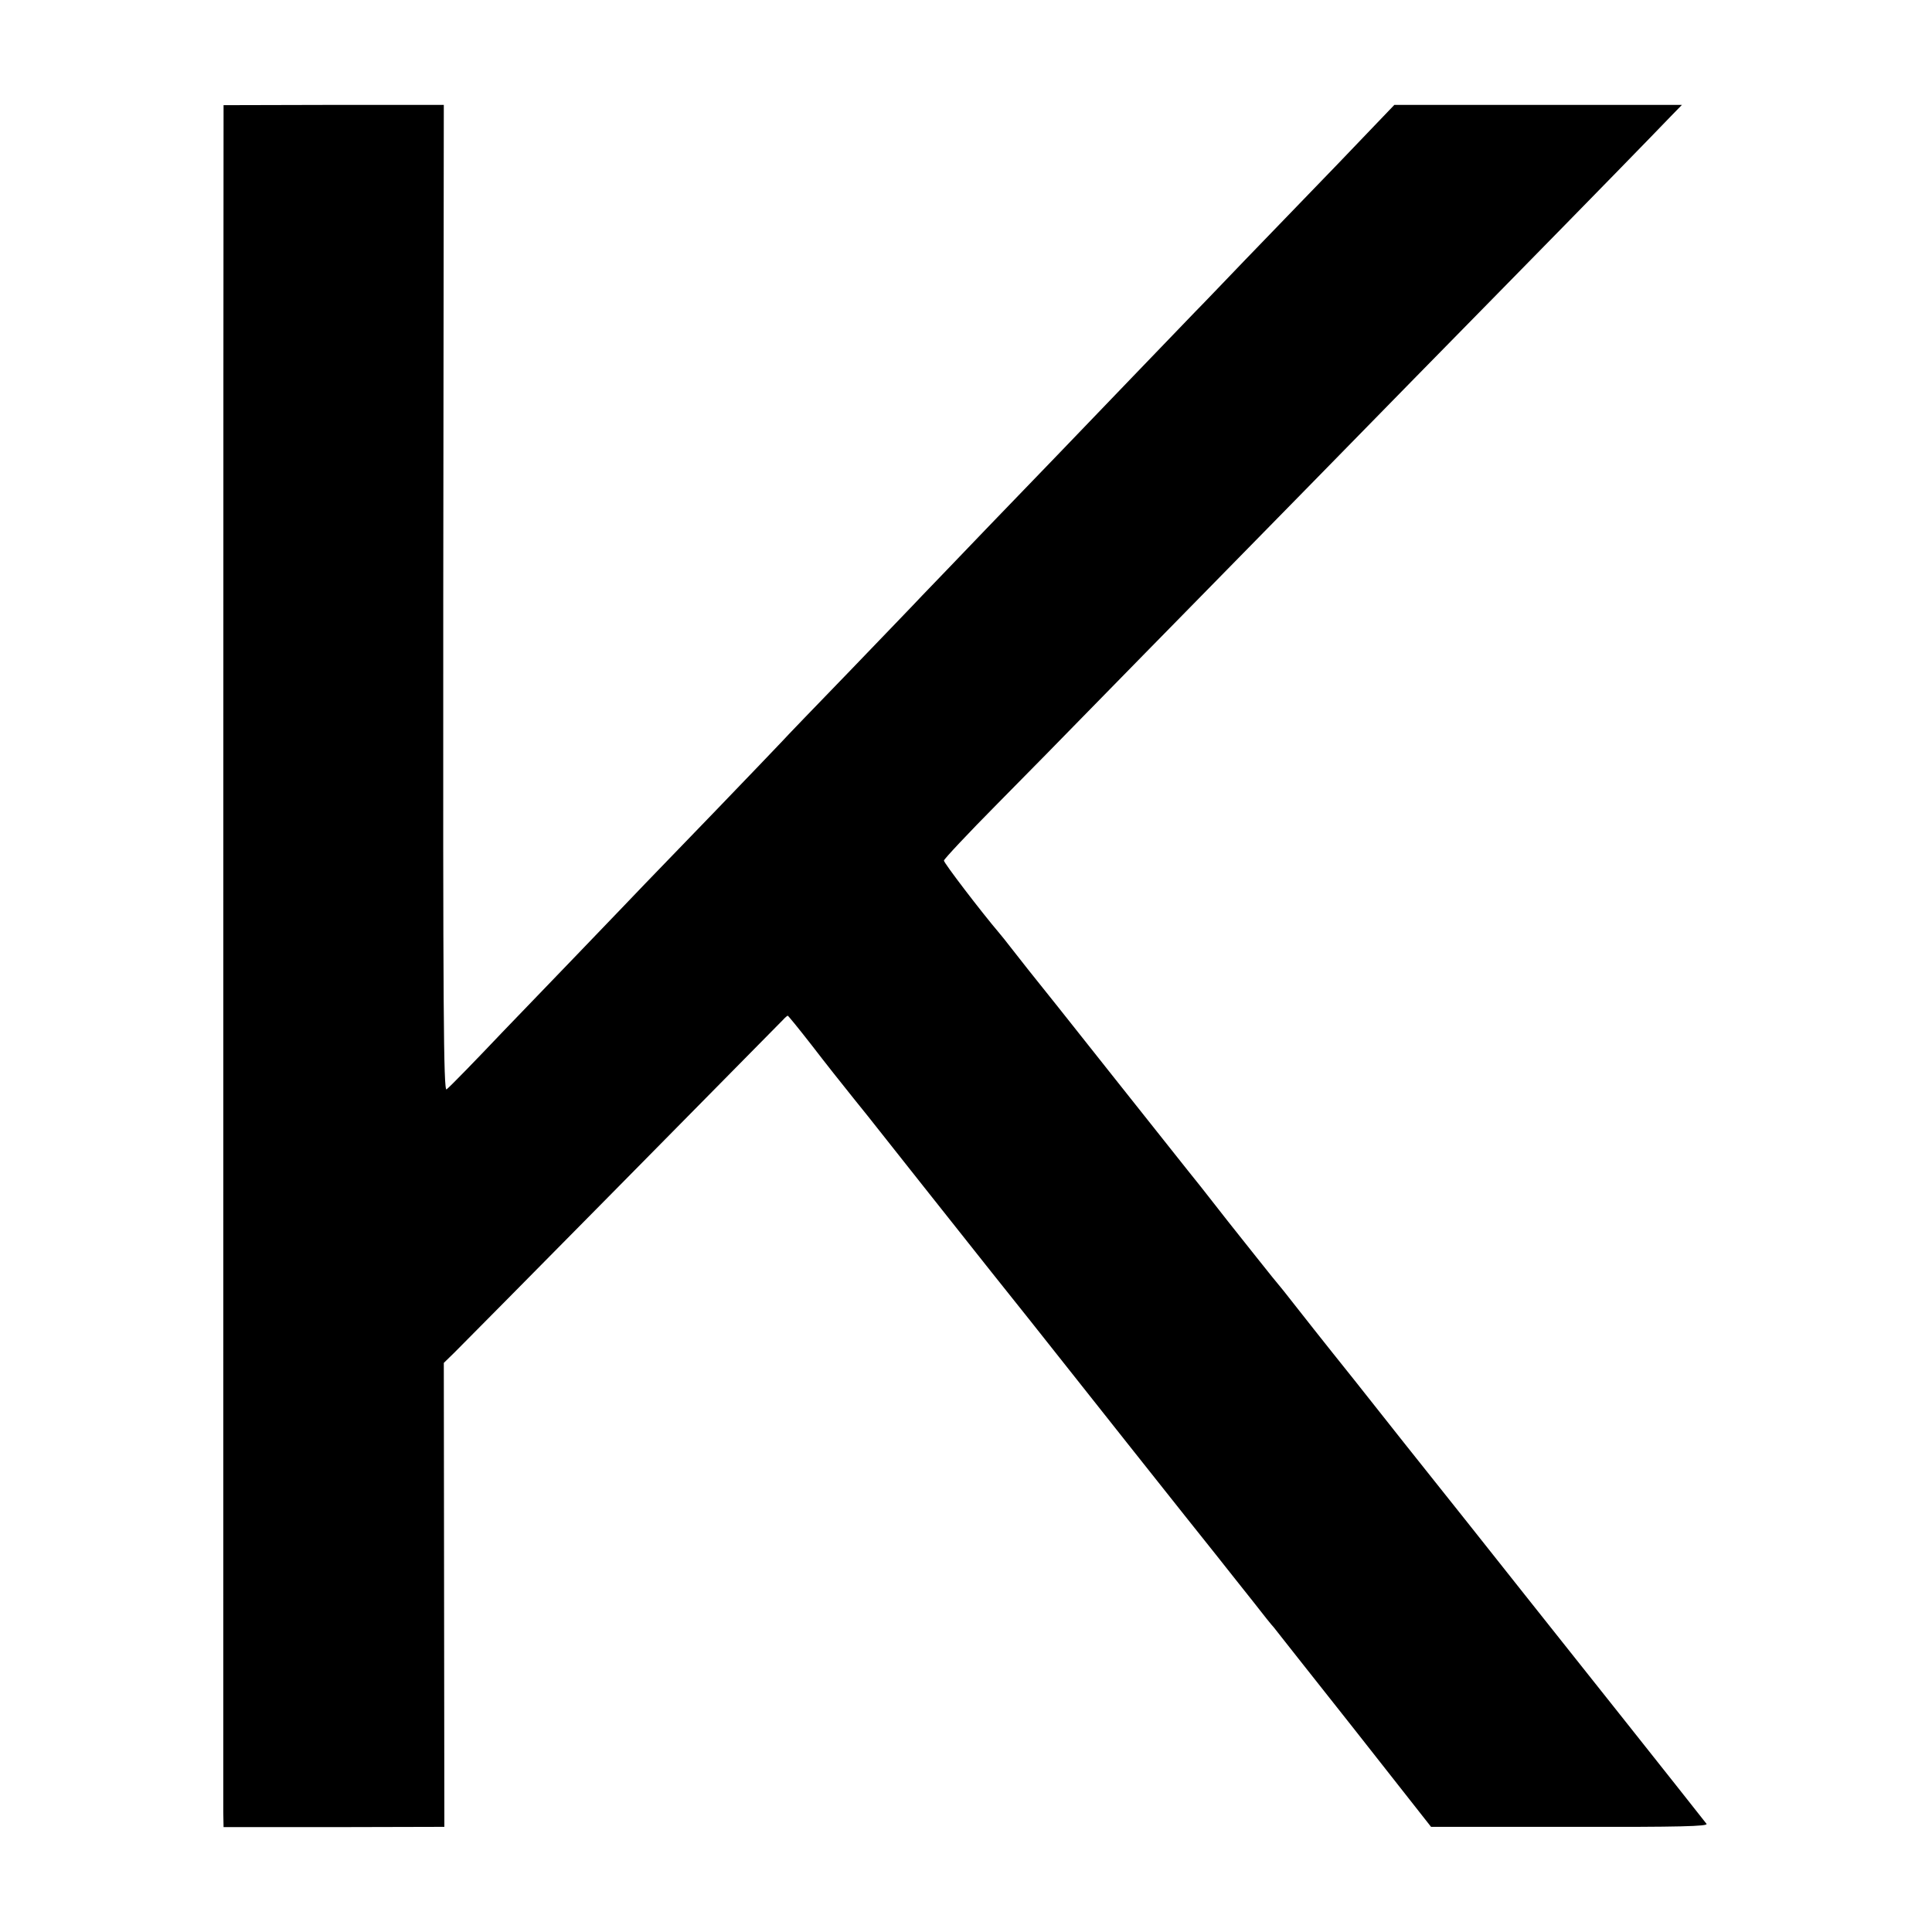
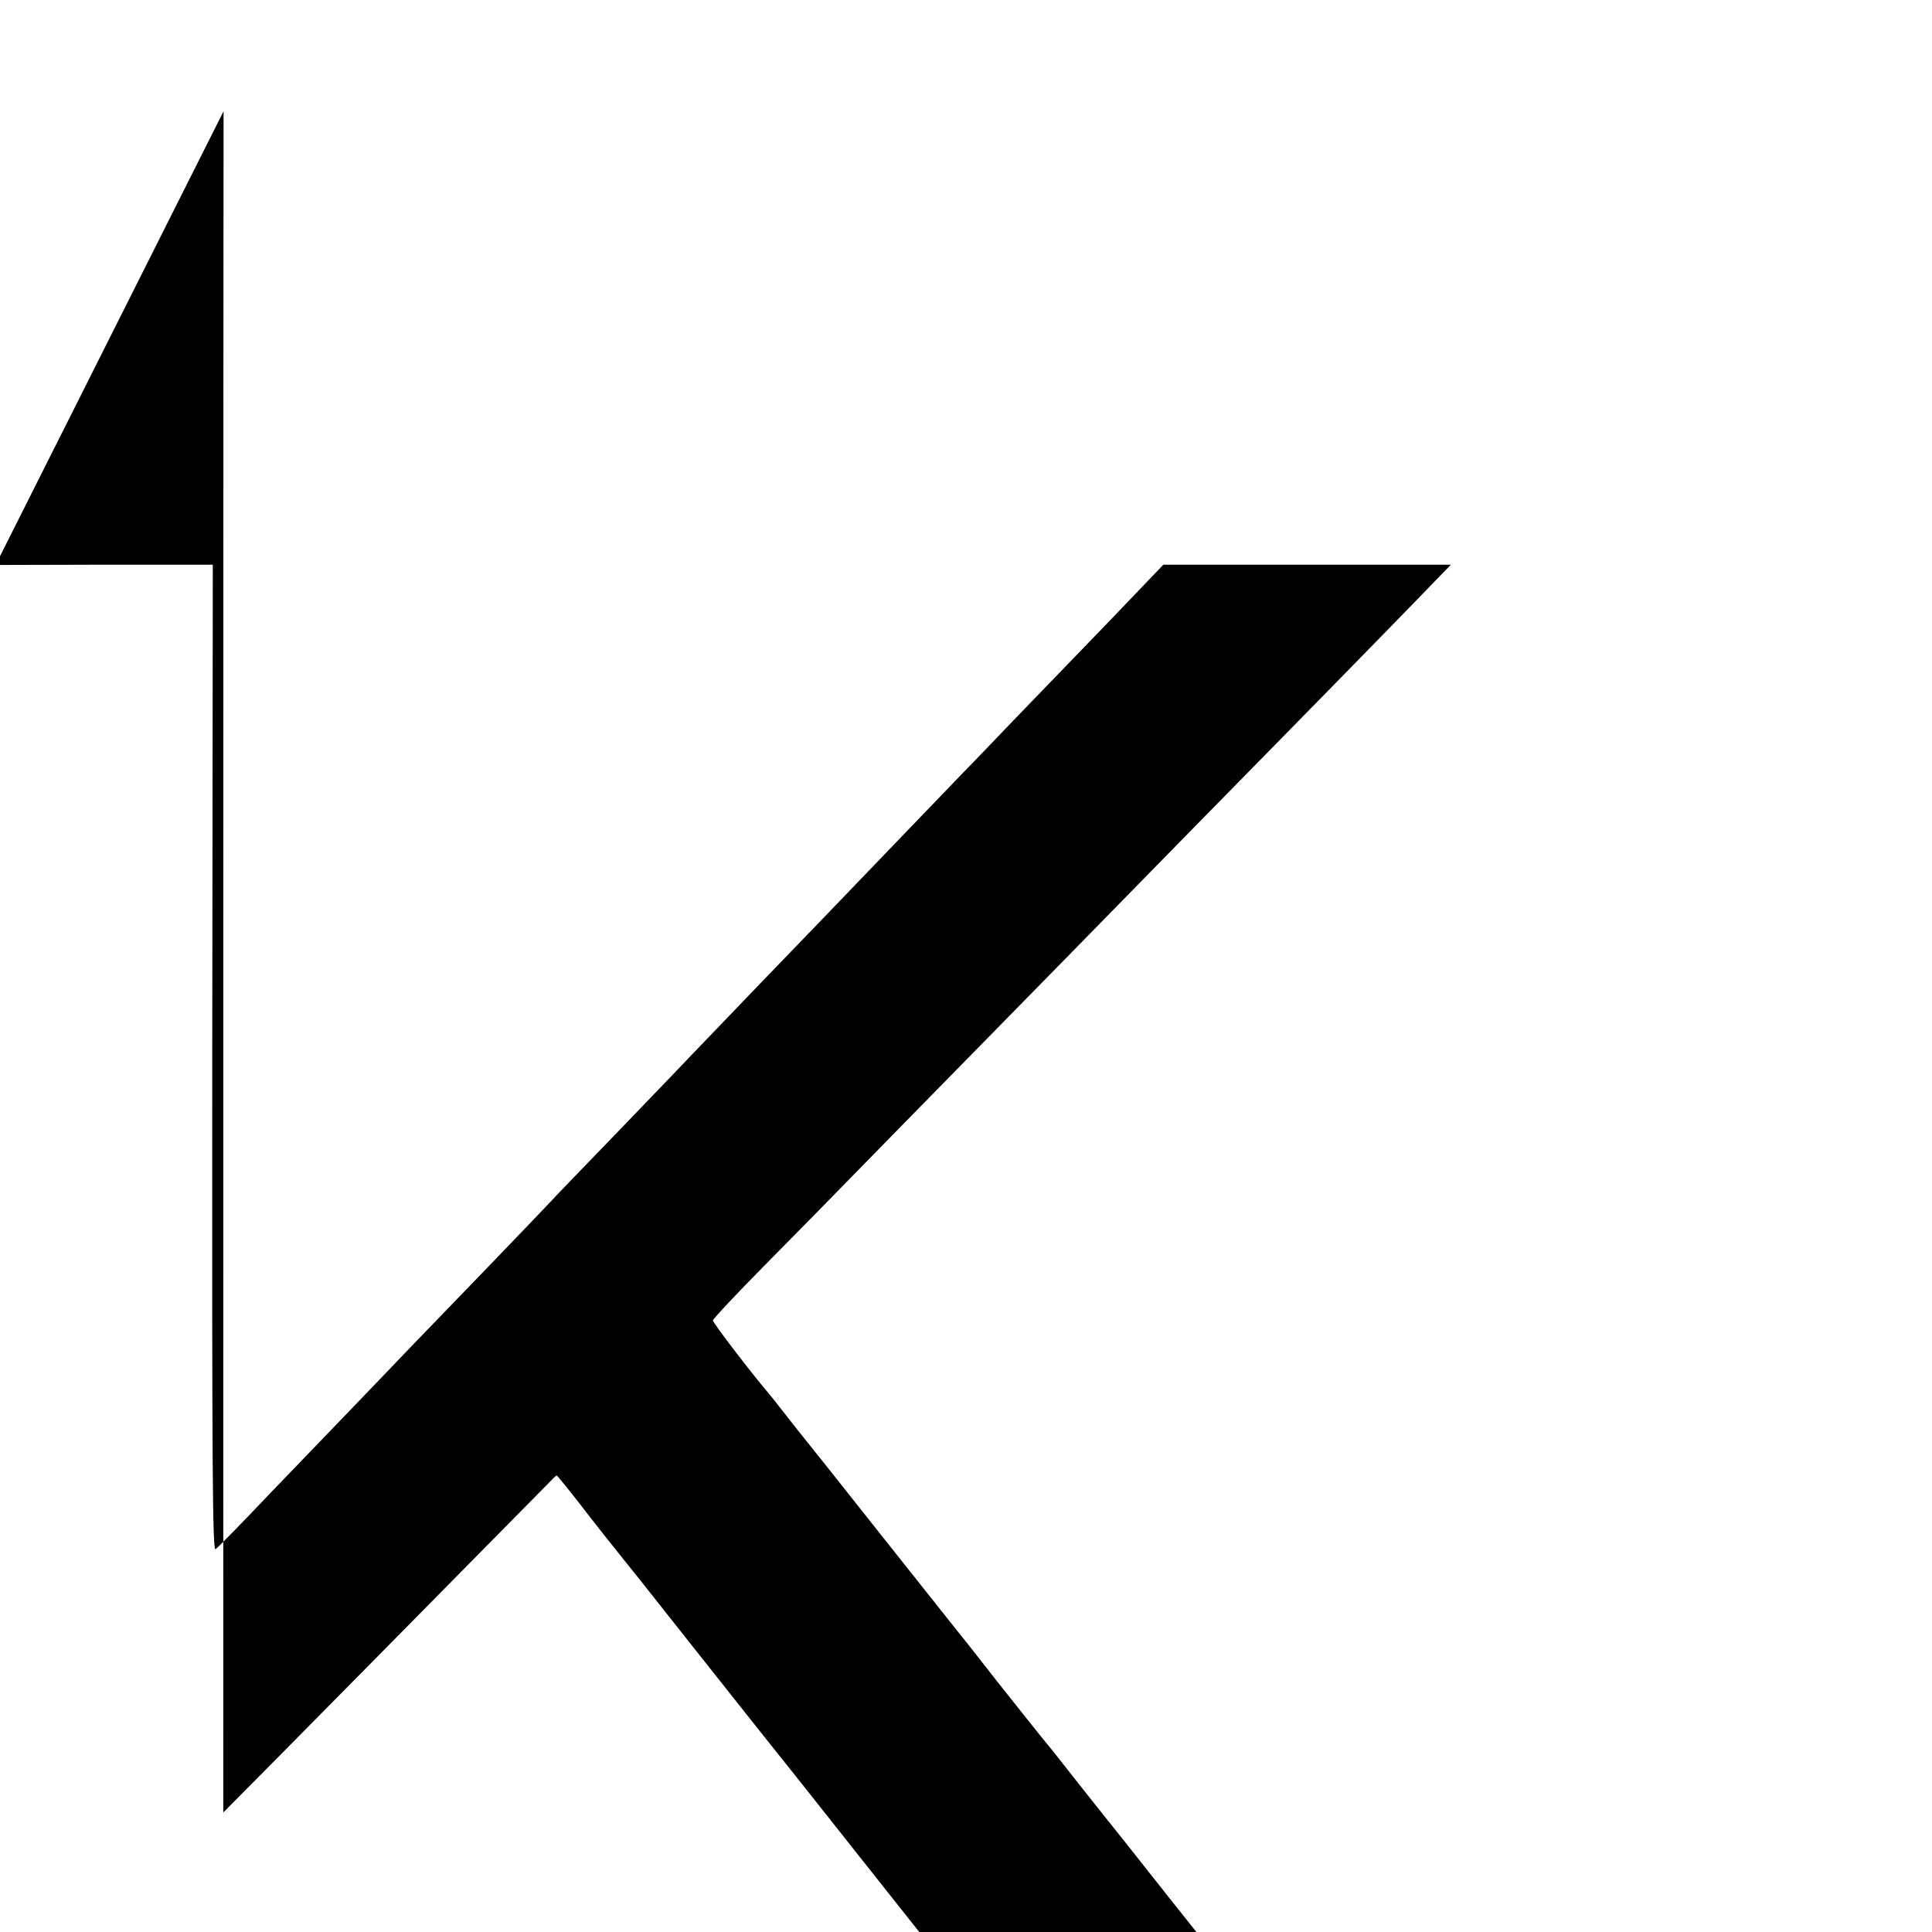
<svg xmlns="http://www.w3.org/2000/svg" version="1.0" width="700pt" height="700pt" viewBox="0 0 700 700" preserveAspectRatio="xMidYMid meet">
  <g transform="translate(0,700) scale(0.1,-0.1)" fill="#000000" stroke="none">
-     <path d="M810 6597 c-1 -32 -1 -6102 -1 -6164 l1 -53 400 0 400 1 -1 840 -1 841 38 37 c29 28 1096 1109 1192 1207 7 8 15 14 16 14 2 0 41 -48 87 -107 46 -60 114 -146 152 -193 38 -47 74 -92 80 -100 47 -59 271 -343 420 -530 99 -124 190 -238 203 -255 25 -32 572 -722 608 -766 47 -60 78 -98 138 -174 34 -44 67 -85 73 -91 5 -7 136 -172 290 -367 l280 -356 504 0 c401 -1 501 2 494 11 -72 92 -493 622 -649 818 -111 140 -313 395 -449 565 -135 171 -251 317 -258 325 -10 12 -107 135 -177 224 -8 10 -27 33 -41 50 -14 17 -86 108 -160 201 -73 94 -139 177 -146 185 -6 8 -130 164 -274 345 -144 182 -280 353 -303 381 -22 28 -52 66 -66 84 -14 18 -32 41 -40 50 -63 74 -200 253 -200 262 0 5 87 98 194 206 107 108 254 258 328 334 73 75 295 301 493 503 198 202 418 426 489 499 70 72 296 302 501 511 375 382 556 568 629 644 l40 41 -521 0 -521 0 -203 -212 c-112 -116 -265 -274 -339 -351 -74 -77 -155 -162 -180 -187 -41 -43 -394 -409 -500 -520 -25 -26 -135 -140 -245 -254 -110 -115 -220 -229 -244 -254 -24 -26 -142 -148 -261 -272 -120 -124 -233 -241 -251 -261 -19 -20 -124 -130 -234 -244 -110 -114 -225 -233 -255 -264 -30 -32 -148 -154 -261 -272 -114 -118 -230 -239 -259 -269 -92 -97 -188 -196 -202 -207 -11 -9 -13 291 -12 1778 l2 1789 -399 0 -399 -1 0 -22z" />
+     <path d="M810 6597 c-1 -32 -1 -6102 -1 -6164 c29 28 1096 1109 1192 1207 7 8 15 14 16 14 2 0 41 -48 87 -107 46 -60 114 -146 152 -193 38 -47 74 -92 80 -100 47 -59 271 -343 420 -530 99 -124 190 -238 203 -255 25 -32 572 -722 608 -766 47 -60 78 -98 138 -174 34 -44 67 -85 73 -91 5 -7 136 -172 290 -367 l280 -356 504 0 c401 -1 501 2 494 11 -72 92 -493 622 -649 818 -111 140 -313 395 -449 565 -135 171 -251 317 -258 325 -10 12 -107 135 -177 224 -8 10 -27 33 -41 50 -14 17 -86 108 -160 201 -73 94 -139 177 -146 185 -6 8 -130 164 -274 345 -144 182 -280 353 -303 381 -22 28 -52 66 -66 84 -14 18 -32 41 -40 50 -63 74 -200 253 -200 262 0 5 87 98 194 206 107 108 254 258 328 334 73 75 295 301 493 503 198 202 418 426 489 499 70 72 296 302 501 511 375 382 556 568 629 644 l40 41 -521 0 -521 0 -203 -212 c-112 -116 -265 -274 -339 -351 -74 -77 -155 -162 -180 -187 -41 -43 -394 -409 -500 -520 -25 -26 -135 -140 -245 -254 -110 -115 -220 -229 -244 -254 -24 -26 -142 -148 -261 -272 -120 -124 -233 -241 -251 -261 -19 -20 -124 -130 -234 -244 -110 -114 -225 -233 -255 -264 -30 -32 -148 -154 -261 -272 -114 -118 -230 -239 -259 -269 -92 -97 -188 -196 -202 -207 -11 -9 -13 291 -12 1778 l2 1789 -399 0 -399 -1 0 -22z" />
  </g>
</svg>